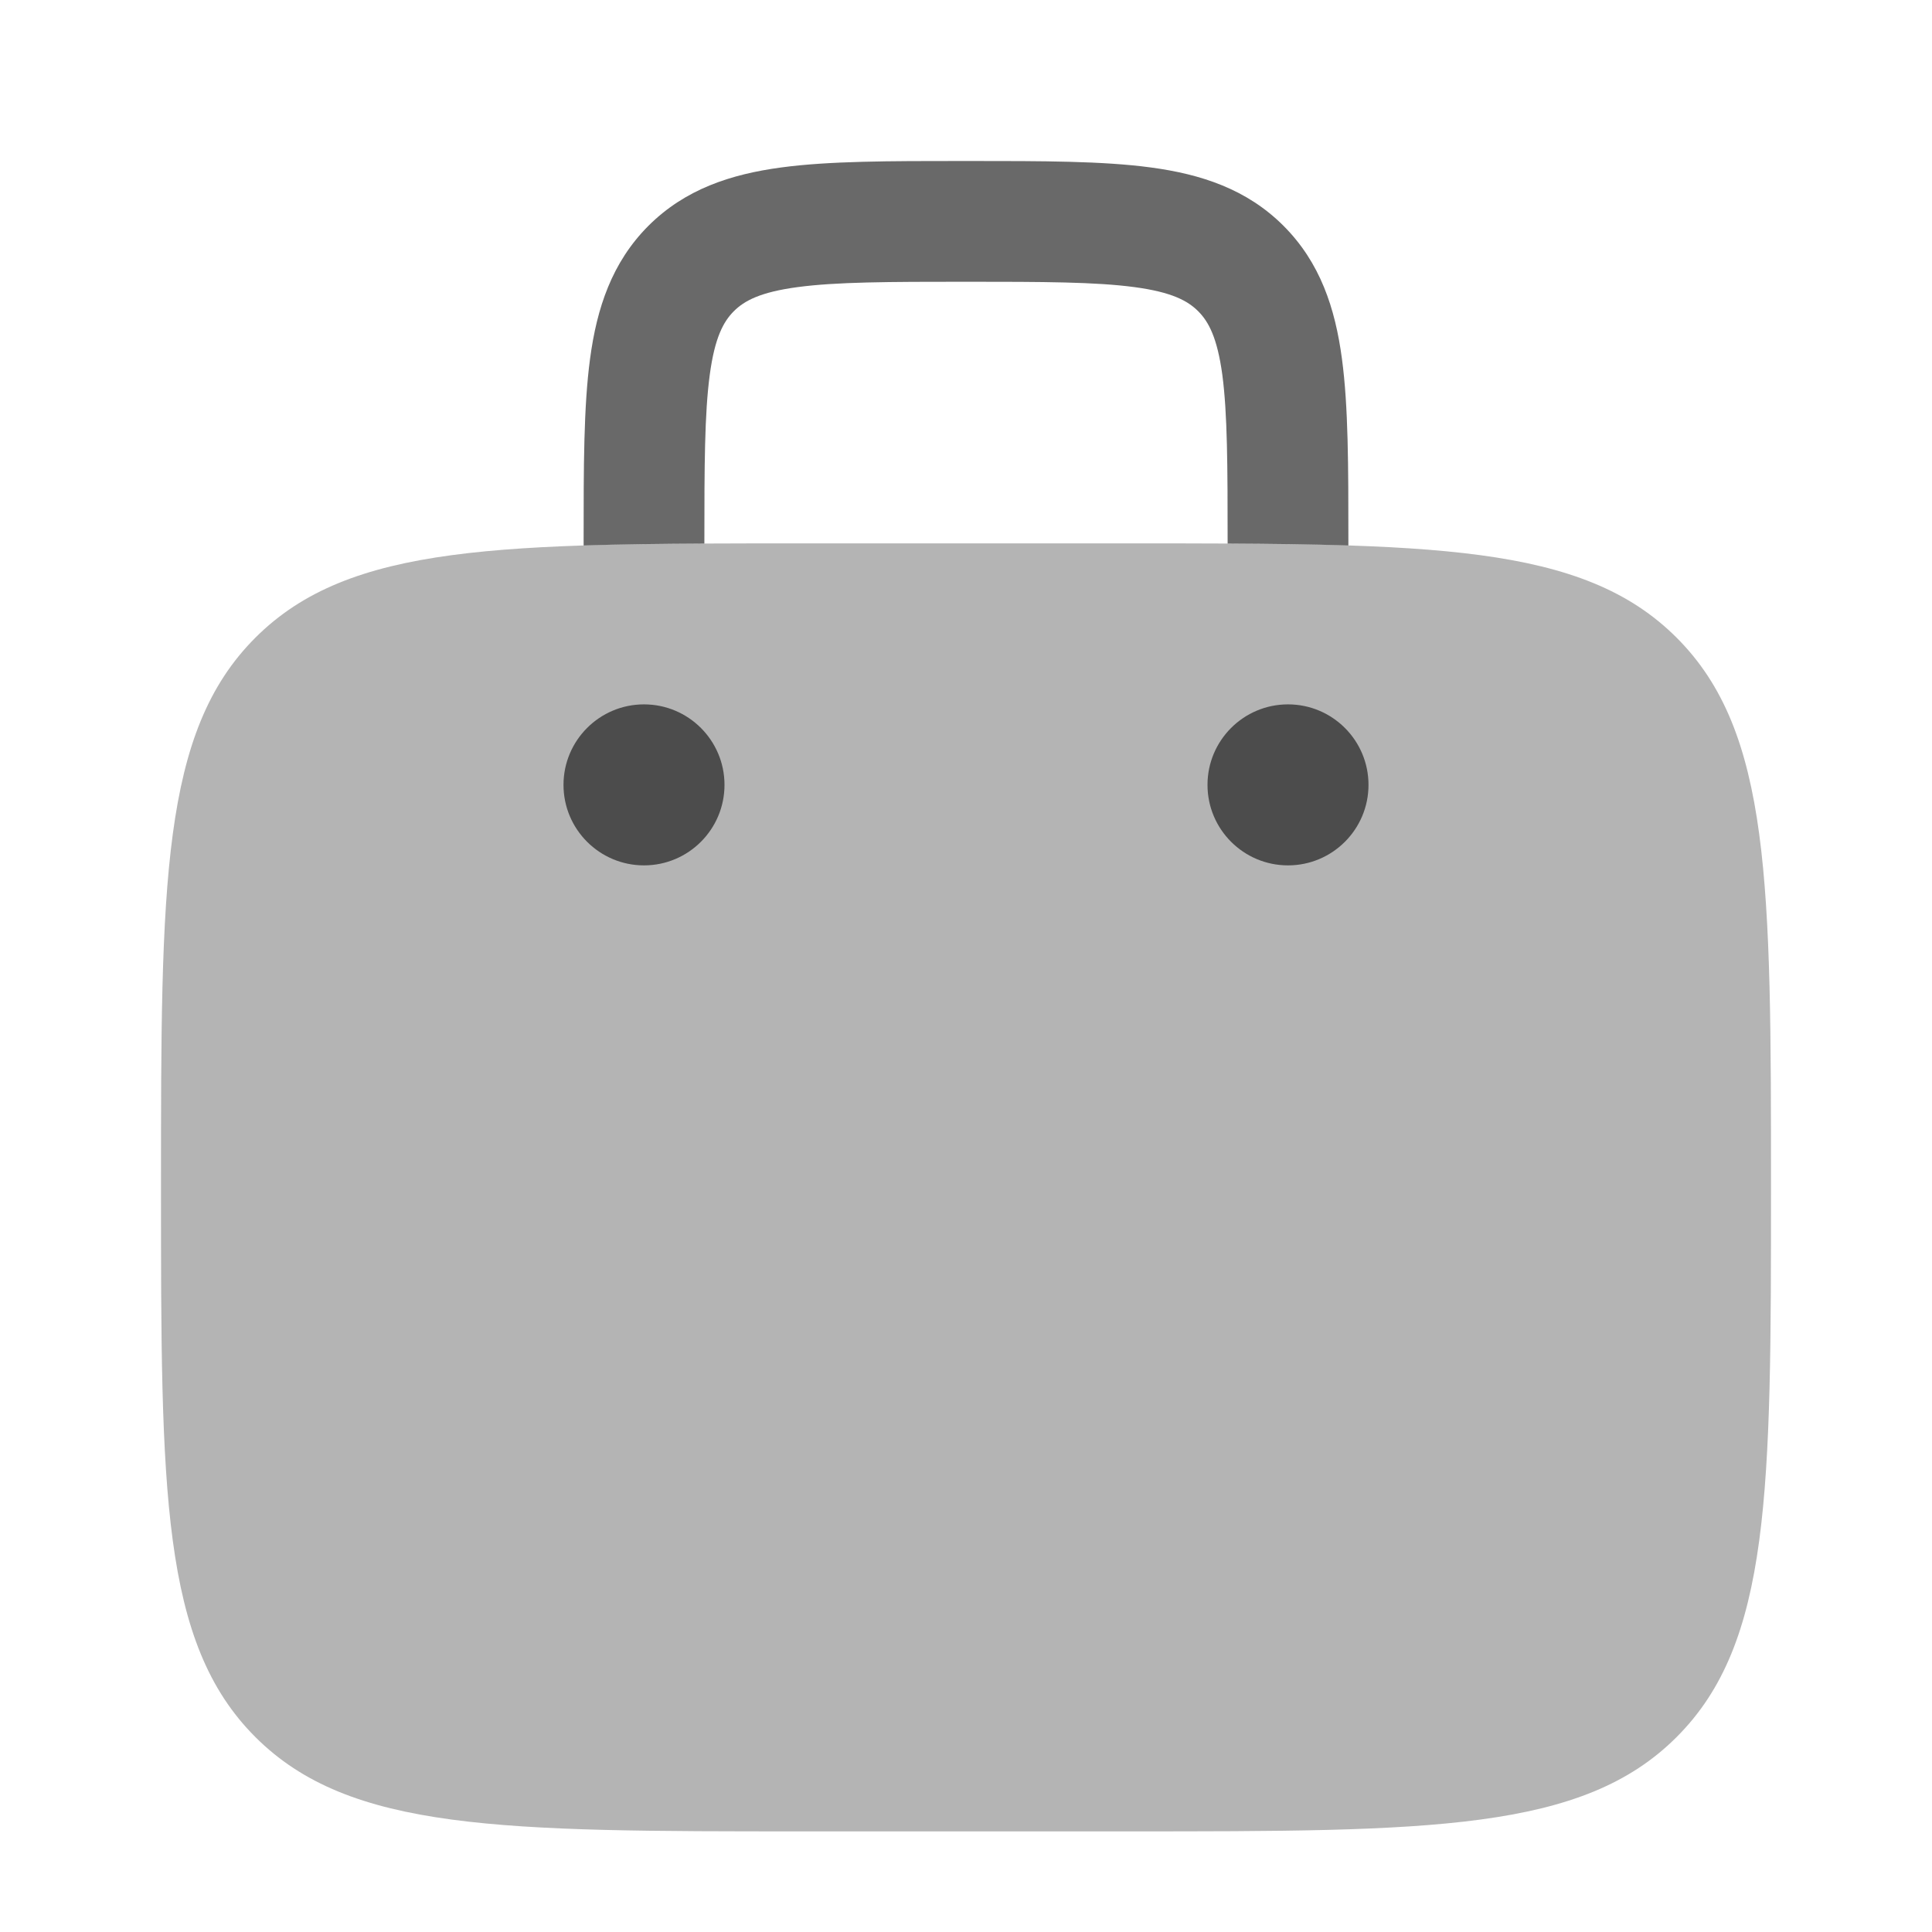
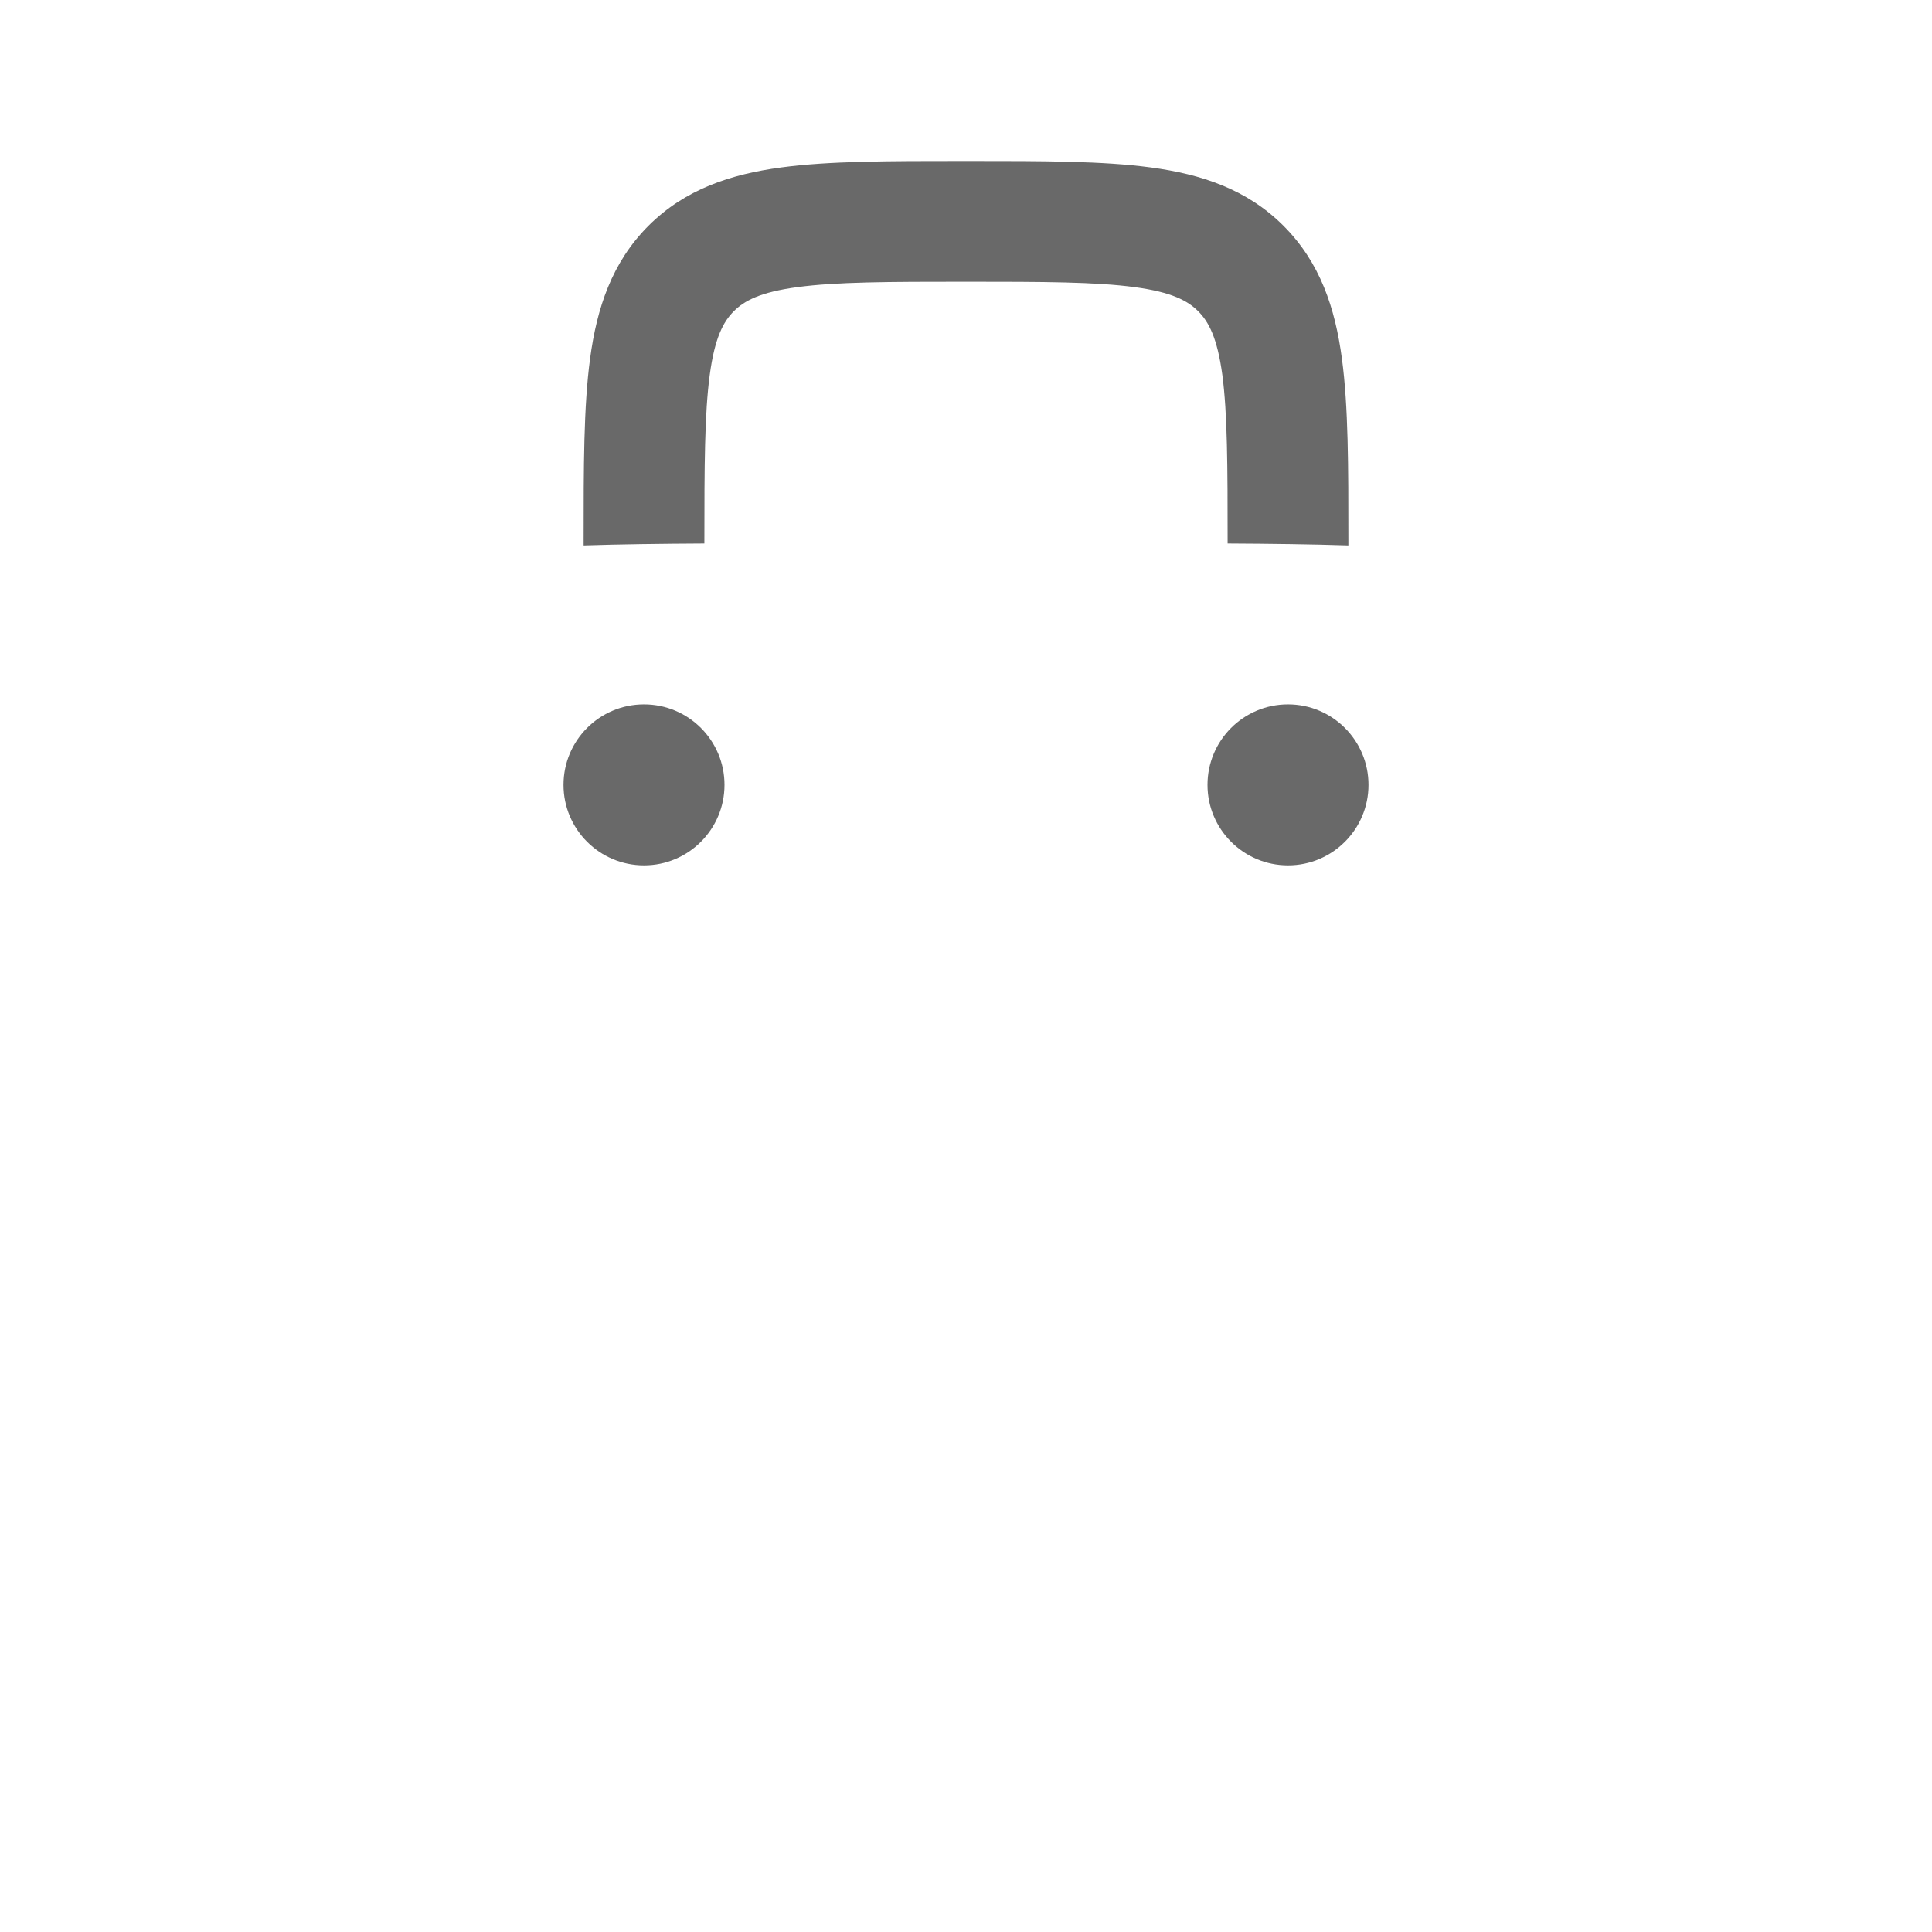
<svg xmlns="http://www.w3.org/2000/svg" width="24" height="24" viewBox="0 0 24 24" fill="none">
-   <path opacity="0.5" d="M3.172 7.922C2 9.093 2 10.979 2 14.75C2 18.521 2 20.407 3.172 21.578C4.343 22.75 6.229 22.75 10 22.75H14C17.771 22.75 19.657 22.75 20.828 21.578C22 20.407 22 18.521 22 14.75C22 10.979 22 9.093 20.828 7.922C19.657 6.75 17.771 6.75 14 6.75H10C6.229 6.75 4.343 6.75 3.172 7.922Z" fill="#0A0A0A" fill-opacity="0.61" />
  <path fill-rule="evenodd" clip-rule="evenodd" d="M11.948 2H12.052H12.052C12.95 2 13.7 2 14.294 2.08C14.922 2.164 15.489 2.35 15.944 2.805C16.4 3.261 16.586 3.828 16.67 4.456C16.75 5.05 16.75 5.8 16.75 6.698V6.776C16.293 6.761 15.795 6.755 15.25 6.752V6.75C15.25 5.786 15.248 5.138 15.184 4.655C15.121 4.194 15.014 3.996 14.884 3.866C14.754 3.736 14.556 3.629 14.095 3.567C13.612 3.502 12.964 3.5 12 3.5C11.036 3.5 10.388 3.502 9.905 3.567C9.444 3.629 9.246 3.736 9.116 3.866C8.986 3.996 8.879 4.194 8.817 4.655C8.752 5.138 8.75 5.786 8.75 6.75V6.752C8.205 6.755 7.707 6.761 7.25 6.776L7.25 6.698C7.25 5.8 7.25 5.05 7.33 4.456C7.414 3.828 7.6 3.261 8.055 2.805C8.511 2.35 9.078 2.164 9.706 2.08C10.3 2 11.05 2 11.948 2H11.948ZM8 10.75C8.552 10.75 9 10.302 9 9.75C9 9.198 8.552 8.75 8 8.75C7.448 8.75 7 9.198 7 9.75C7 10.302 7.448 10.75 8 10.75ZM17 9.75C17 10.302 16.552 10.75 16 10.75C15.448 10.75 15 10.302 15 9.75C15 9.198 15.448 8.75 16 8.75C16.552 8.75 17 9.198 17 9.75Z" fill="#0A0A0A" fill-opacity="0.61" />
</svg>